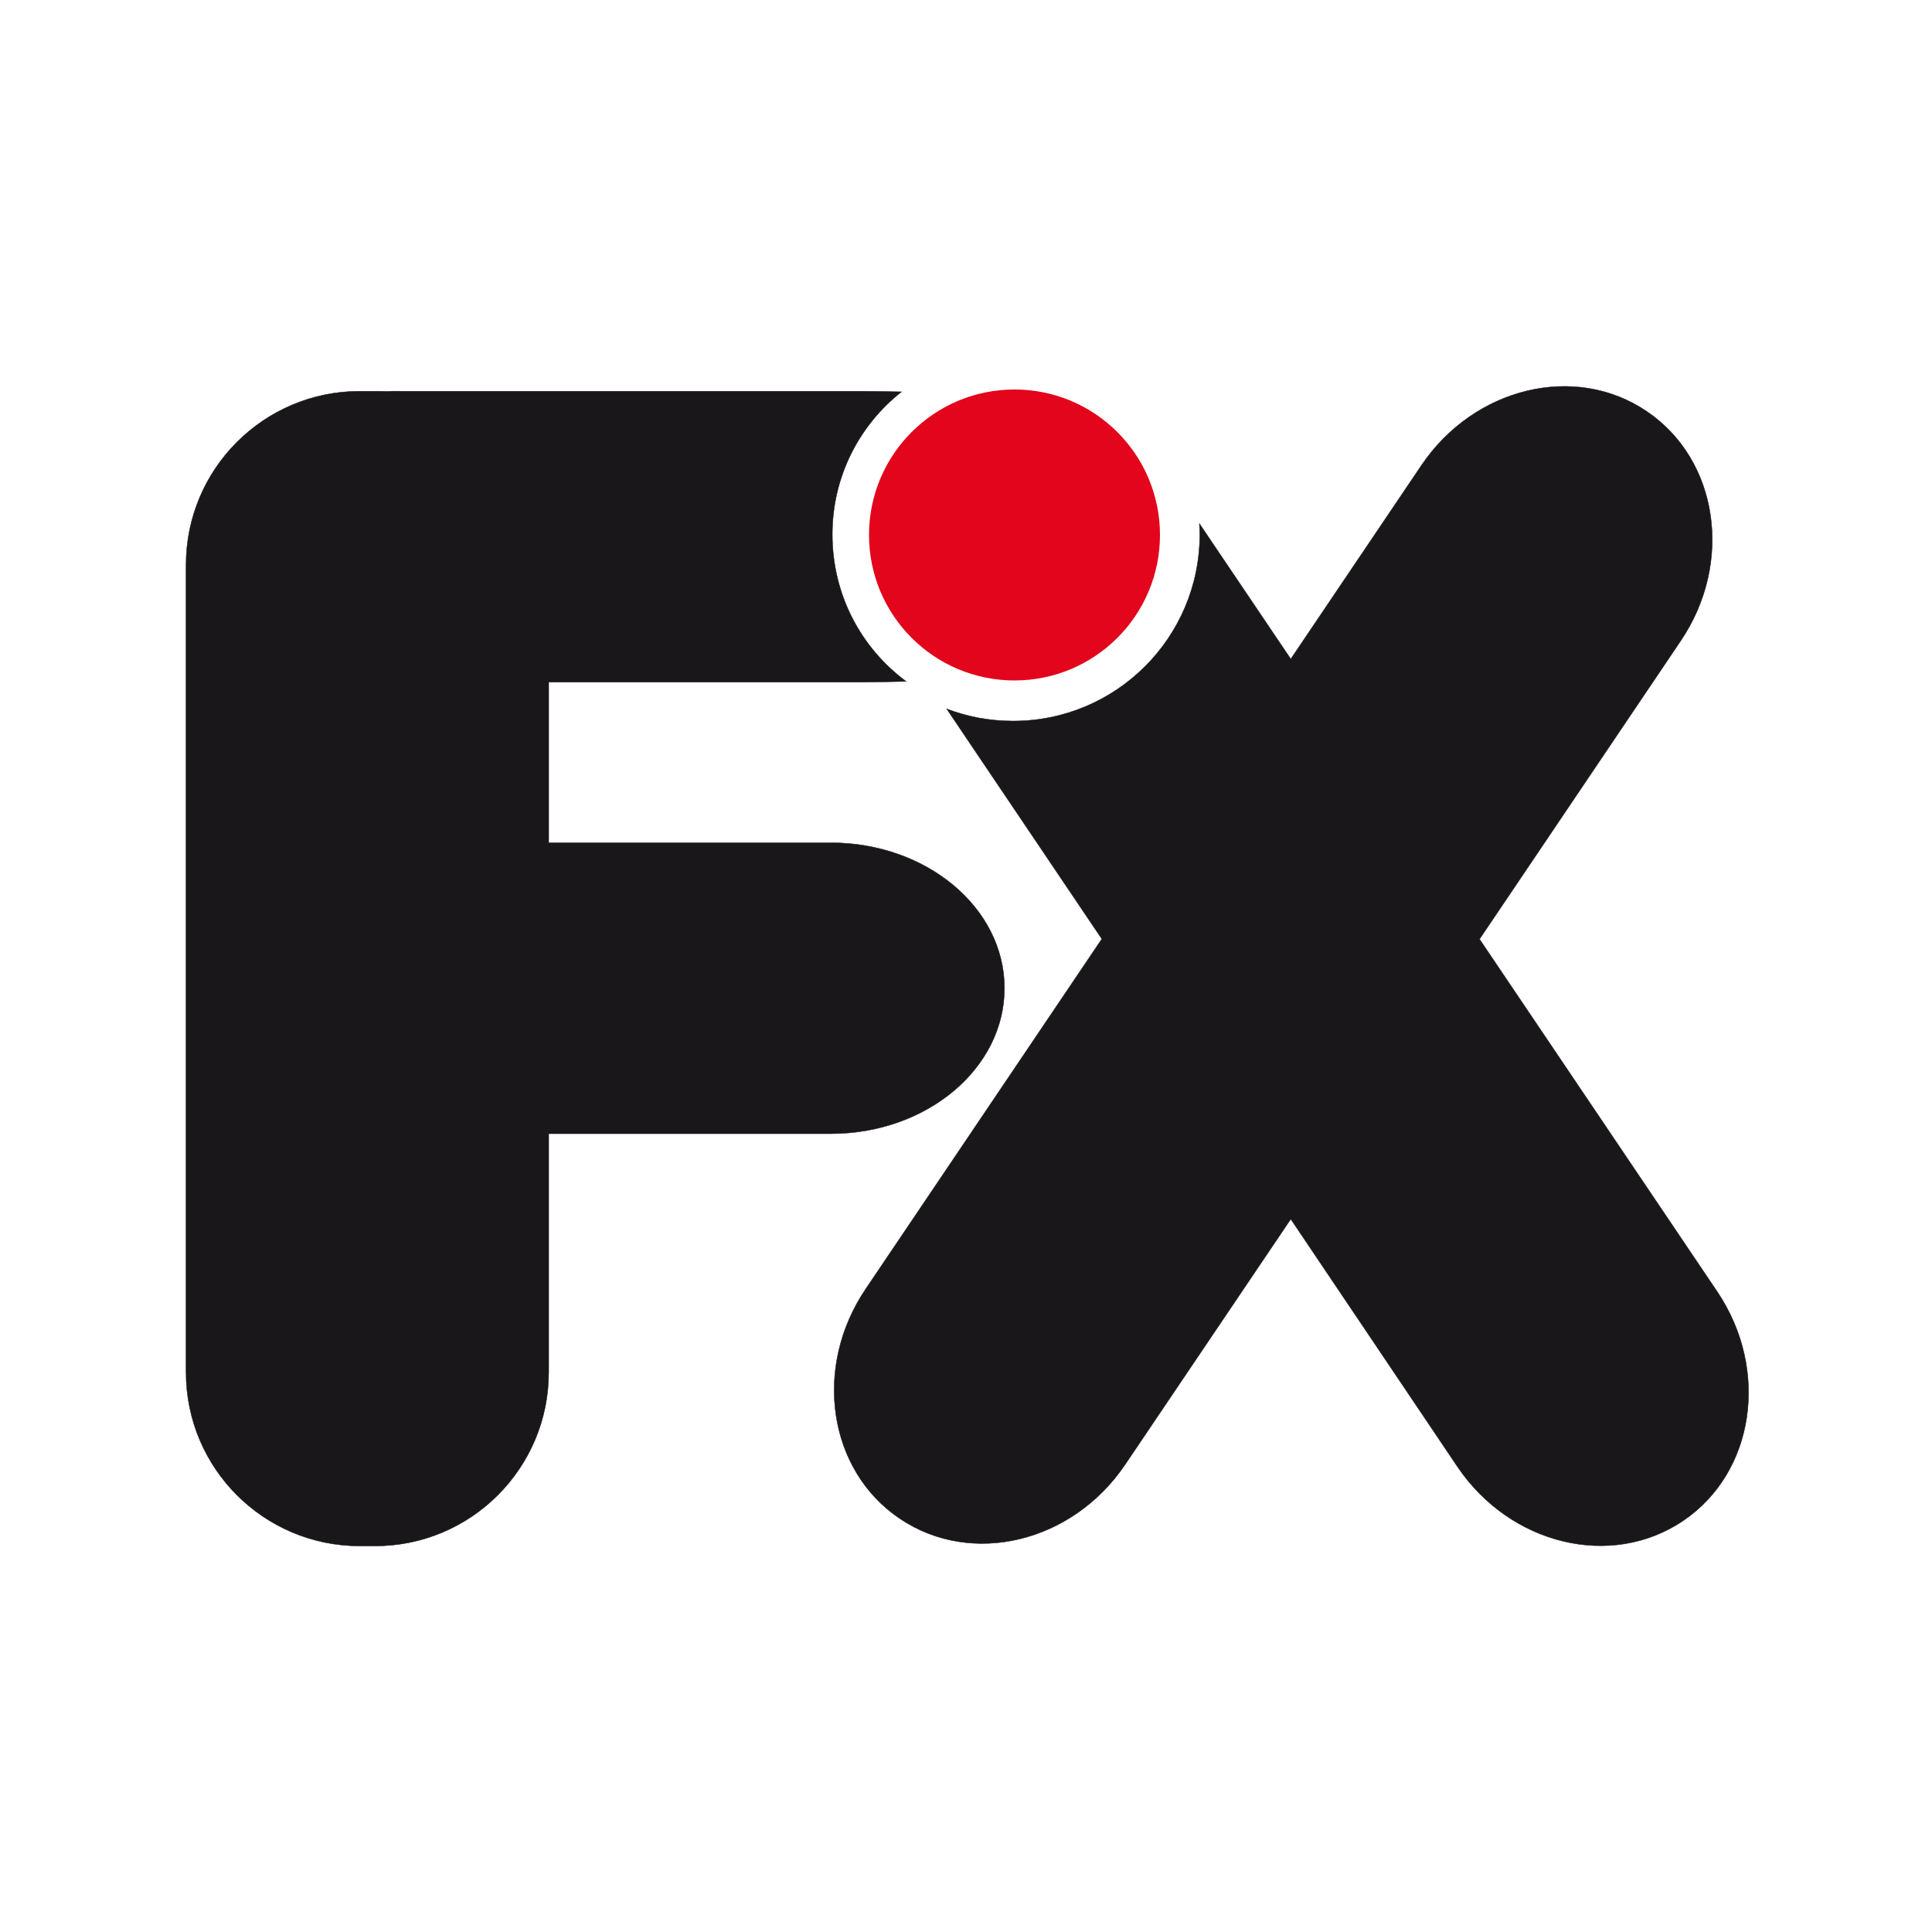
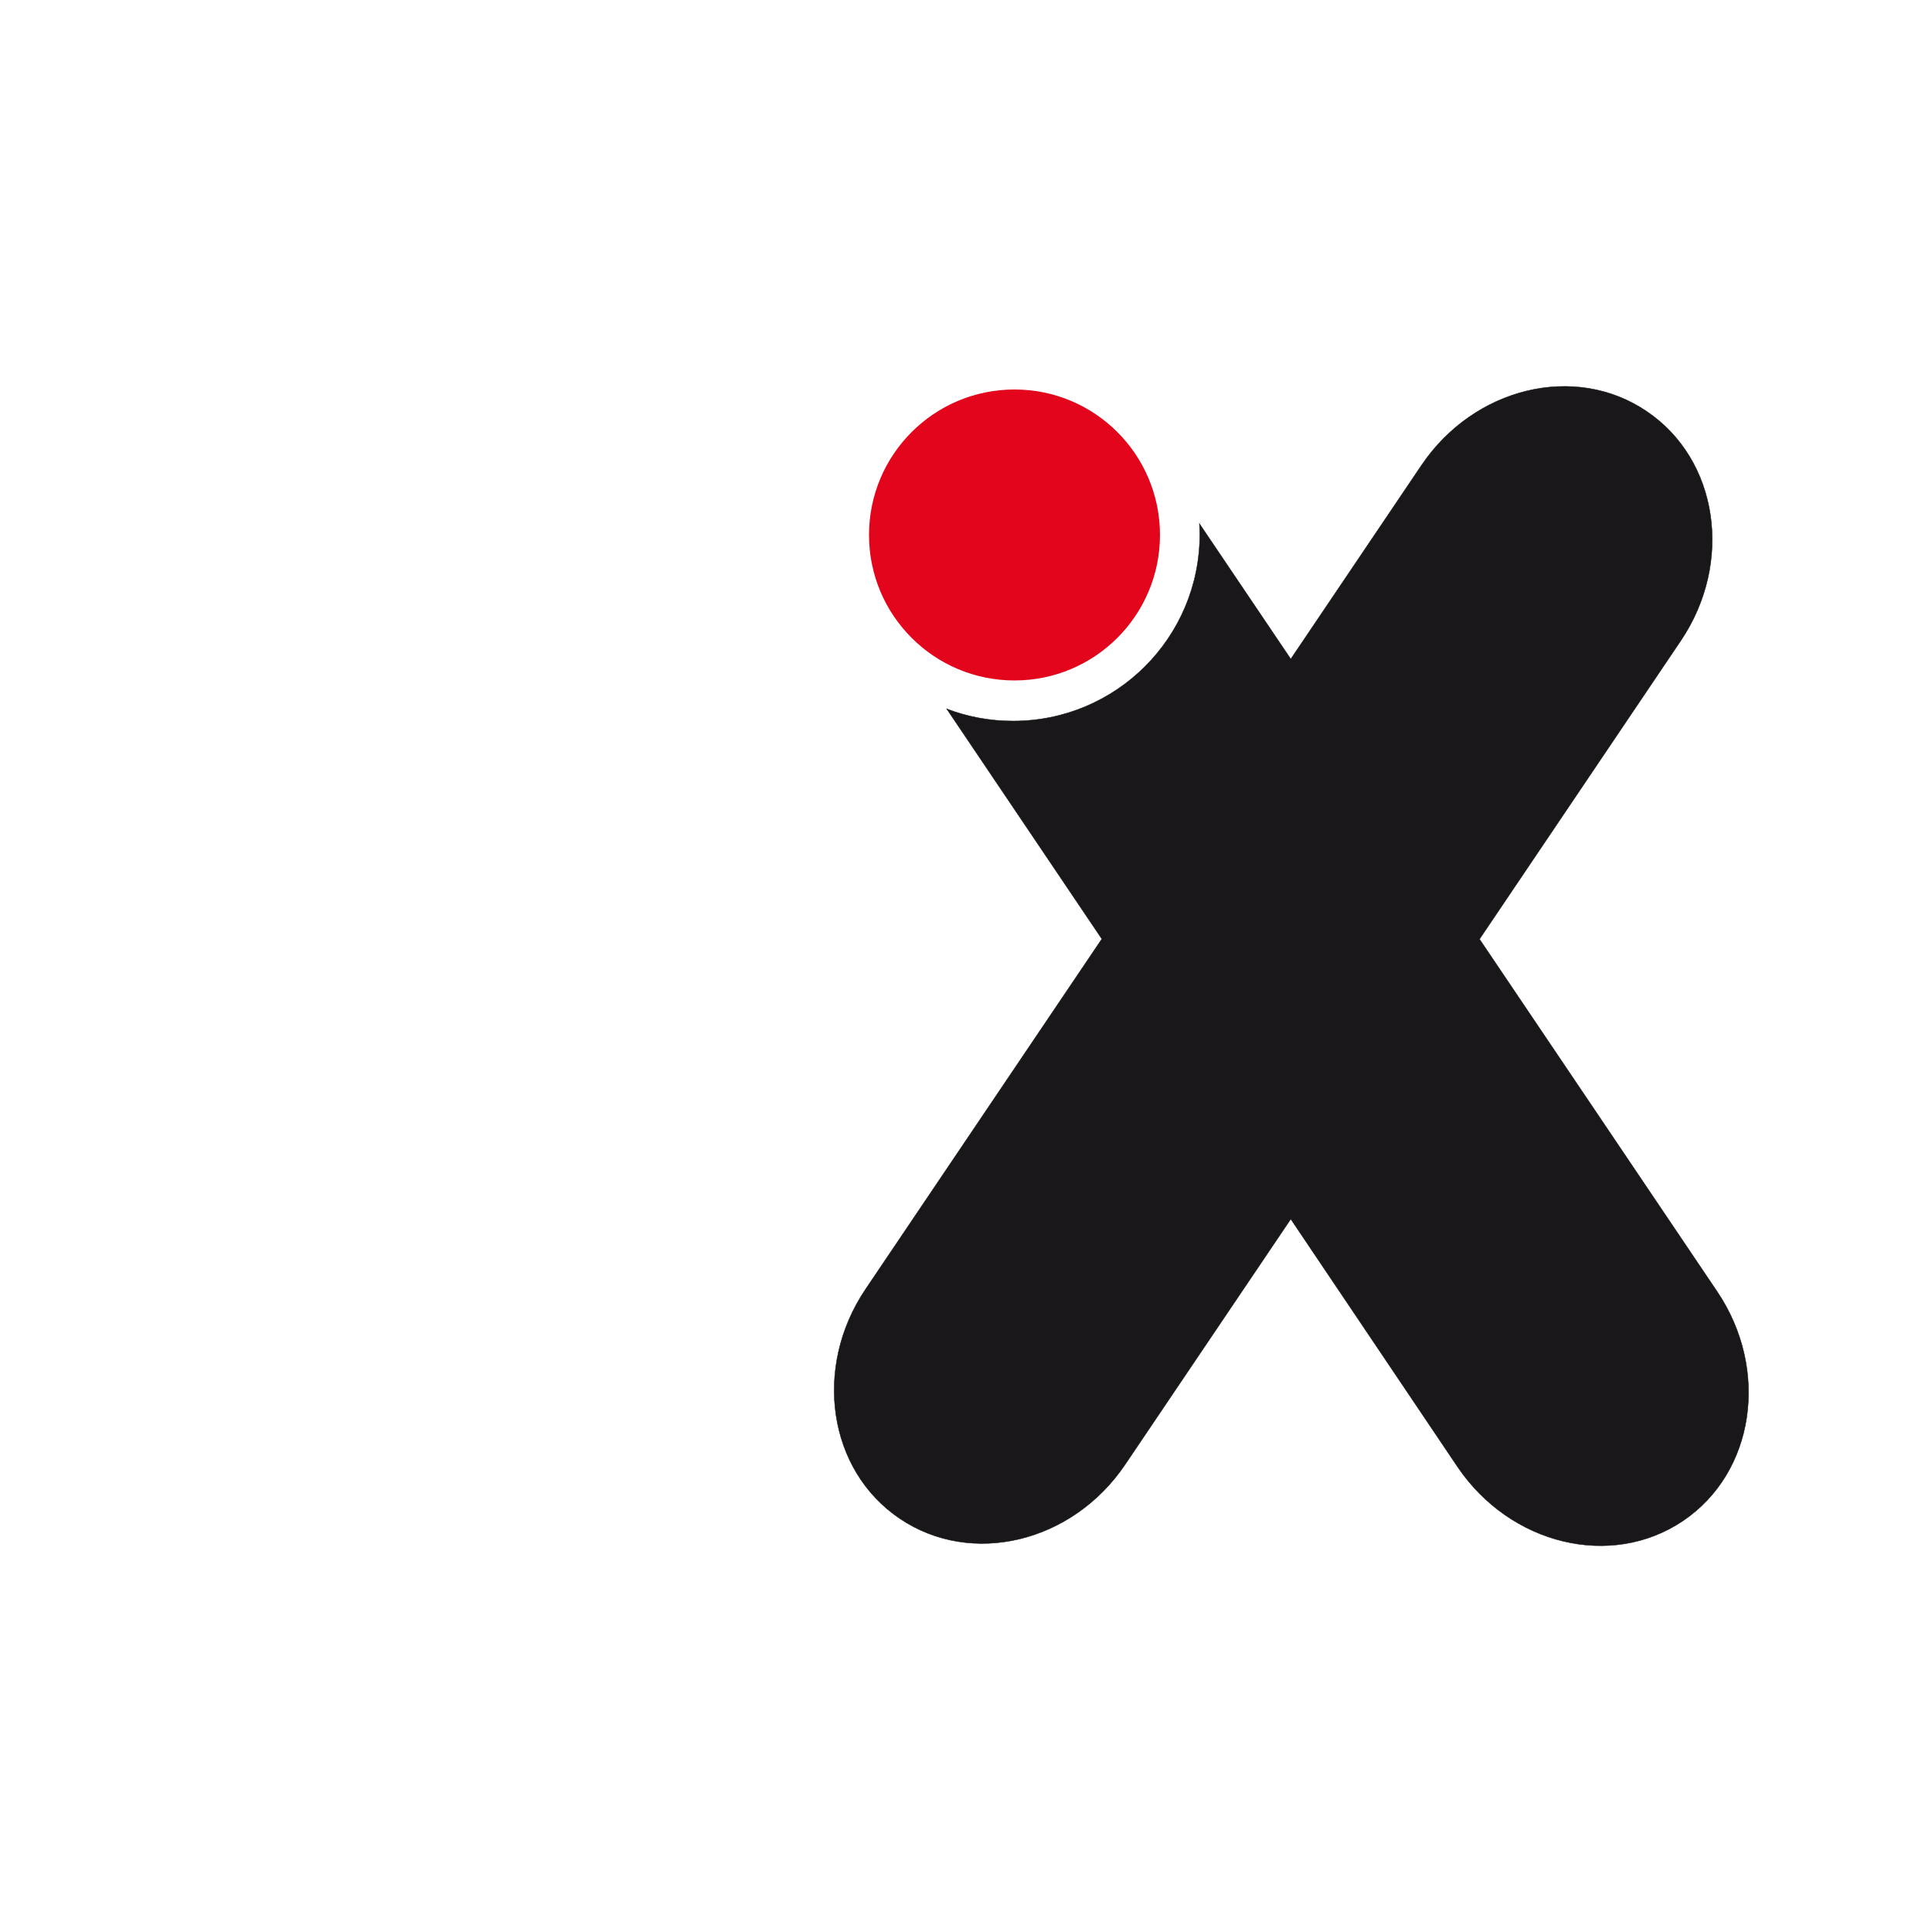
<svg xmlns="http://www.w3.org/2000/svg" viewBox="0 0 1000 1000">
-   <path d="m466.6 202.8c-21.8 17.2-35.8 43.8-35.8 73.8 0 31.4 15 58.9 38.2 76.1-10 .2-20.2.4-23.3.4h-161.7v83.1h146c49.6 0 89.9 33.7 89.9 75.3 0 41.5-40.2 75.3-89.9 75.3h-146v123.5c0 49.6-40.2 89.9-89.9 89.9h-7.9c-49.6 0-89.9-40.2-89.9-89.9v-417.9c0-49.6 40.2-89.9 89.9-89.9h7.9c2.3 0 4 0 6.3.1 2.5-.2 5.8-.1 8.3-.1h237c2.6 0 11.7.1 20.9.3" fill="#1a171b" />
-   <path d="m466.6 202.8c-21.8 17.2-35.8 43.8-35.8 73.8 0 31.4 15 58.9 38.2 76.1-10 .2-20.2.4-23.3.4h-161.7v83.1h146c49.6 0 89.9 33.7 89.9 75.3 0 41.5-40.2 75.3-89.9 75.3h-146v123.5c0 49.6-40.2 89.9-89.9 89.9h-7.9c-49.6 0-89.9-40.2-89.9-89.9v-417.9c0-49.6 40.2-89.9 89.9-89.9h7.9c2.3 0 4 0 6.3.1 2.5-.2 5.8-.1 8.3-.1h237c2.6 0 11.7.1 20.9.3z" fill="none" stroke="#1a171b" stroke-miterlimit="3.864" stroke-width=".206" />
  <path d="m735.7 240.9c27.3-40.5 79.6-53.1 116.6-28 37.1 25 45 78.2 17.7 118.7l-104.2 154.5 123 182.4c27.3 40.5 19.4 93.7-17.7 118.7s-89.3 12.5-116.7-28l-86.3-128.2-85.7 127c-27.3 40.5-79.6 53.1-116.7 28-37.1-25-45-78.2-17.7-118.7l122.3-181.3-80.3-119.1c10.7 4.1 22.3 6.3 34.4 6.3 53.4 0 96.6-43.3 96.6-96.6 0-1.9-.1-3.7-.2-5.6l47.3 70.1z" fill="#1a171b" />
  <path d="m735.7 240.9c27.3-40.5 79.6-53.1 116.6-28 37.1 25 45 78.2 17.7 118.7l-104.2 154.5 123 182.4c27.3 40.5 19.4 93.7-17.7 118.7s-89.3 12.5-116.7-28l-86.3-128.2-85.7 127c-27.3 40.5-79.6 53.1-116.7 28-37.1-25-45-78.2-17.7-118.7l122.3-181.3-80.3-119.1c10.7 4.1 22.3 6.3 34.4 6.3 53.4 0 96.6-43.3 96.6-96.6 0-1.9-.1-3.7-.2-5.6l47.3 70.1z" fill="none" stroke="#1a171b" stroke-miterlimit="3.864" stroke-width=".206" />
  <path d="m449.8 276.9c0-41.6 33.7-75.3 75.3-75.3s75.3 33.7 75.3 75.3-33.7 75.3-75.3 75.3-75.3-33.7-75.3-75.3" fill="#e2051b" />
</svg>